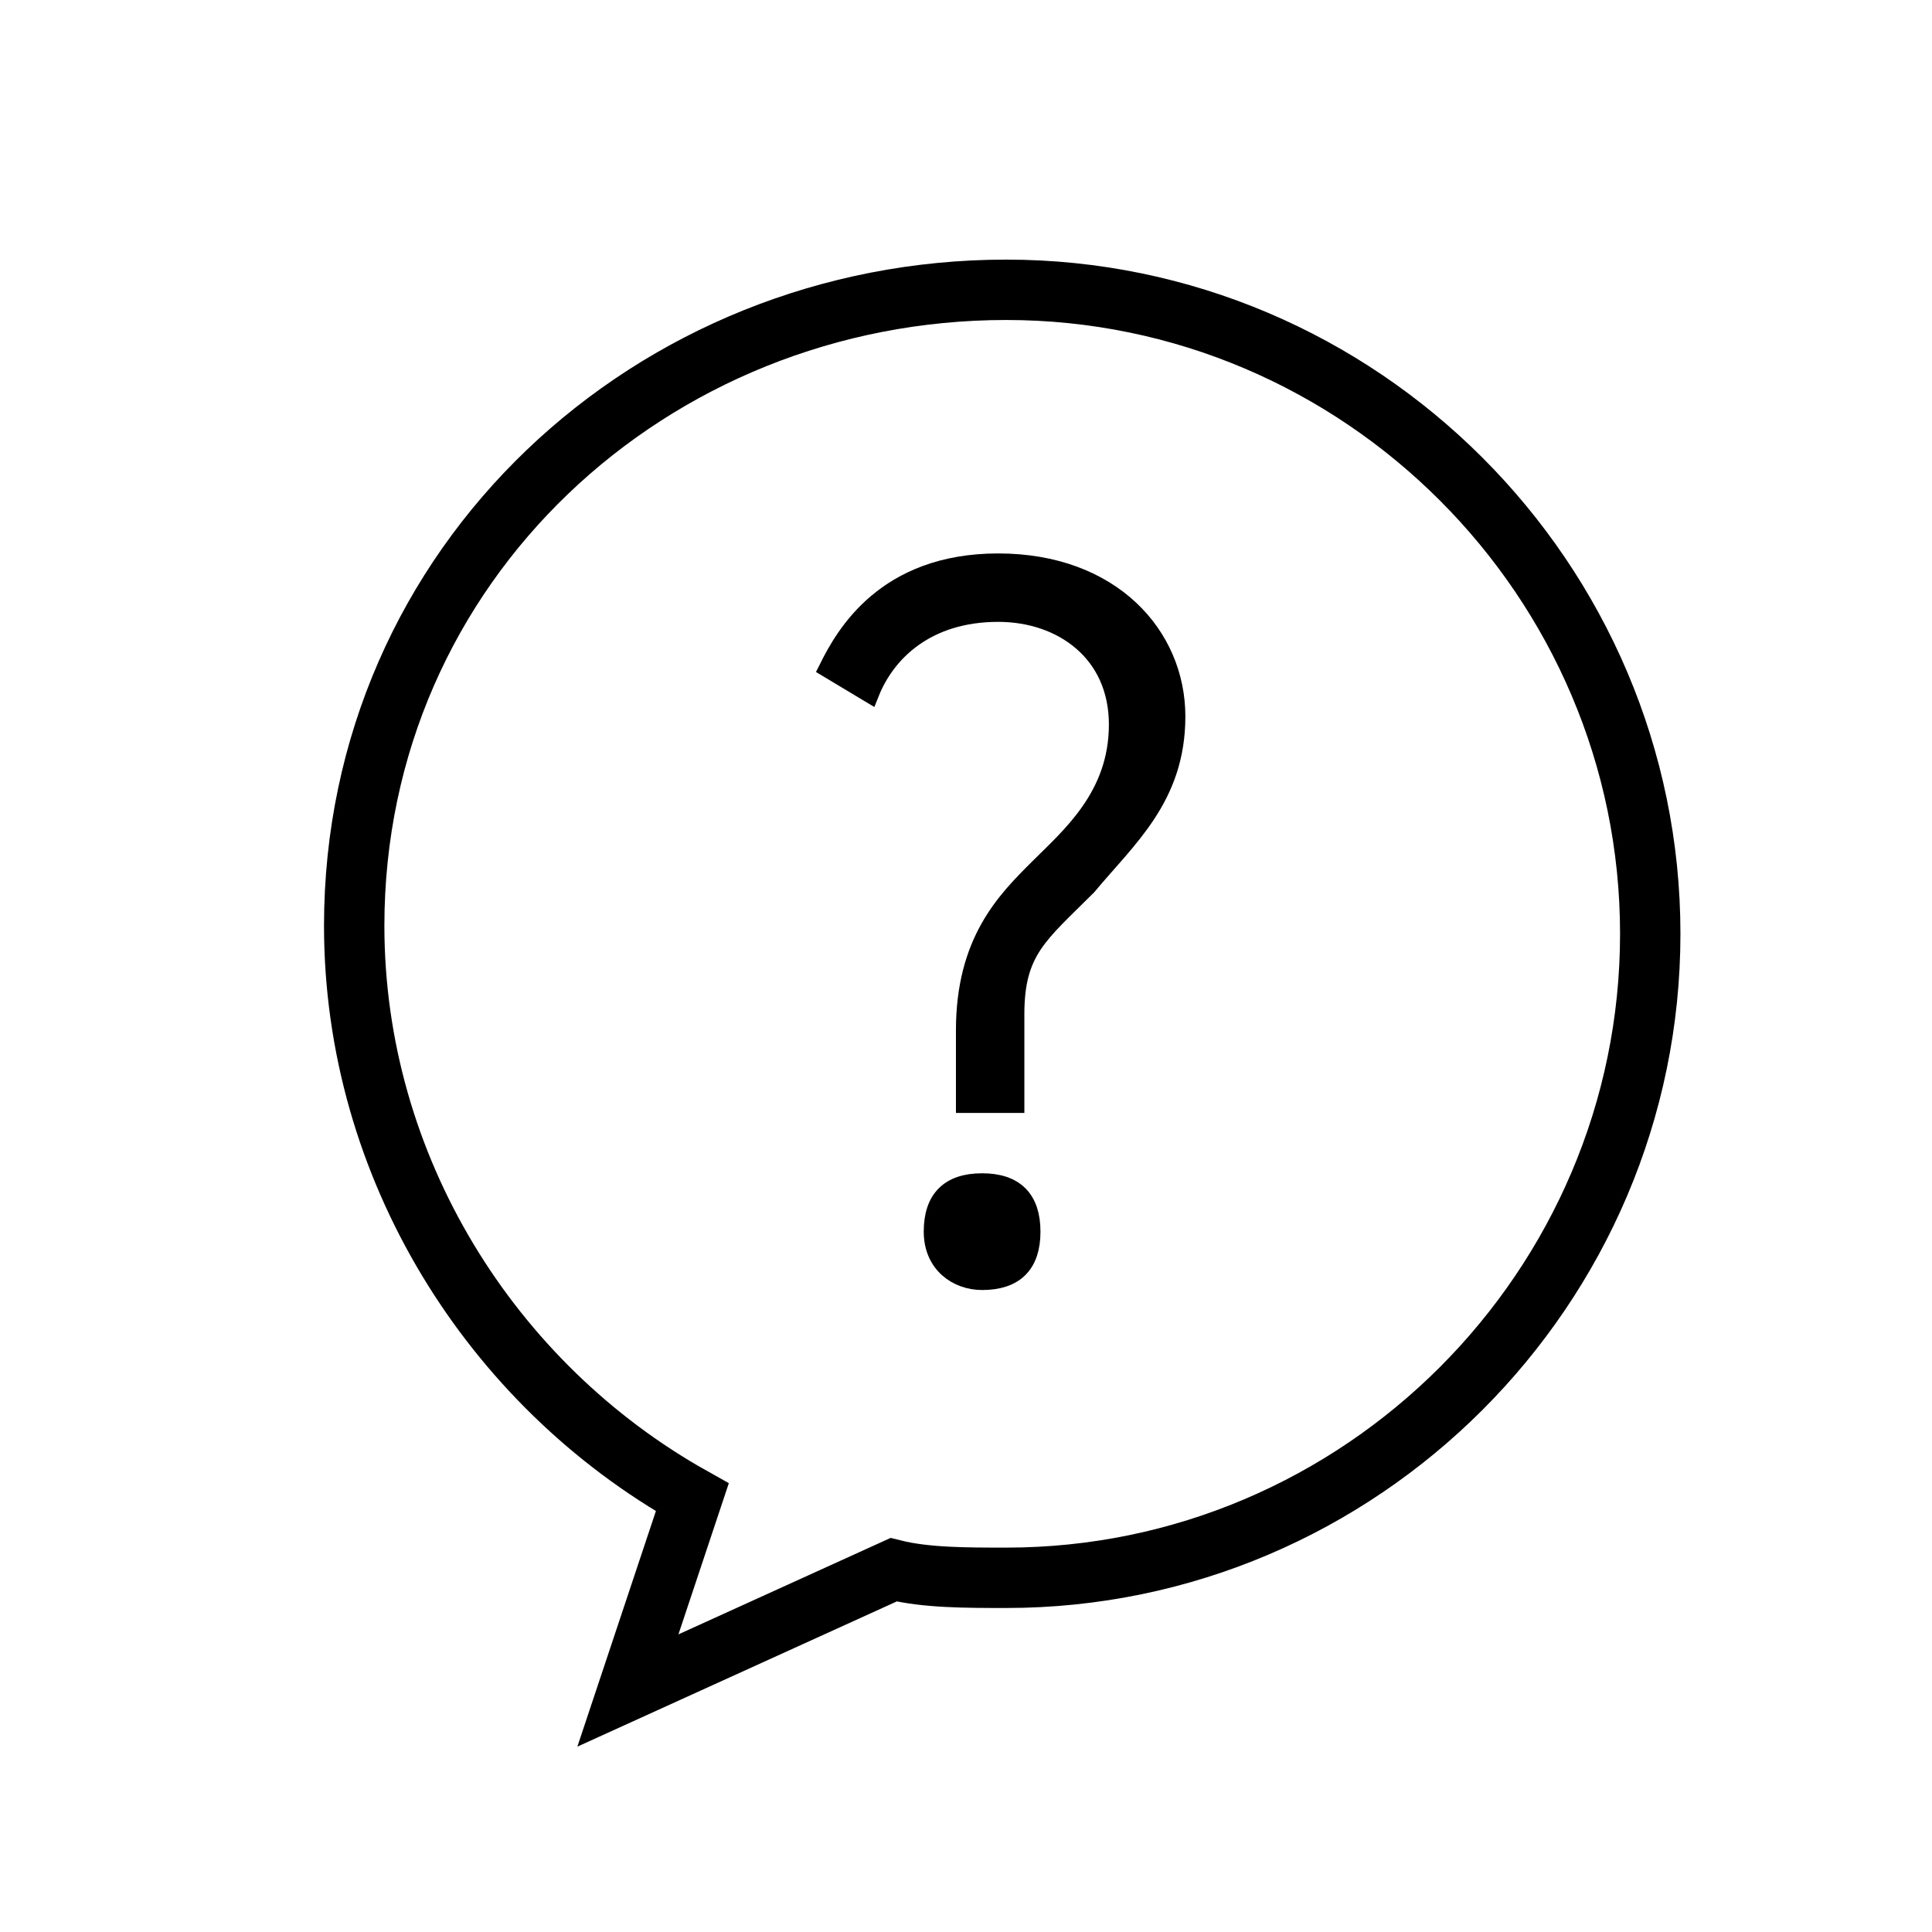
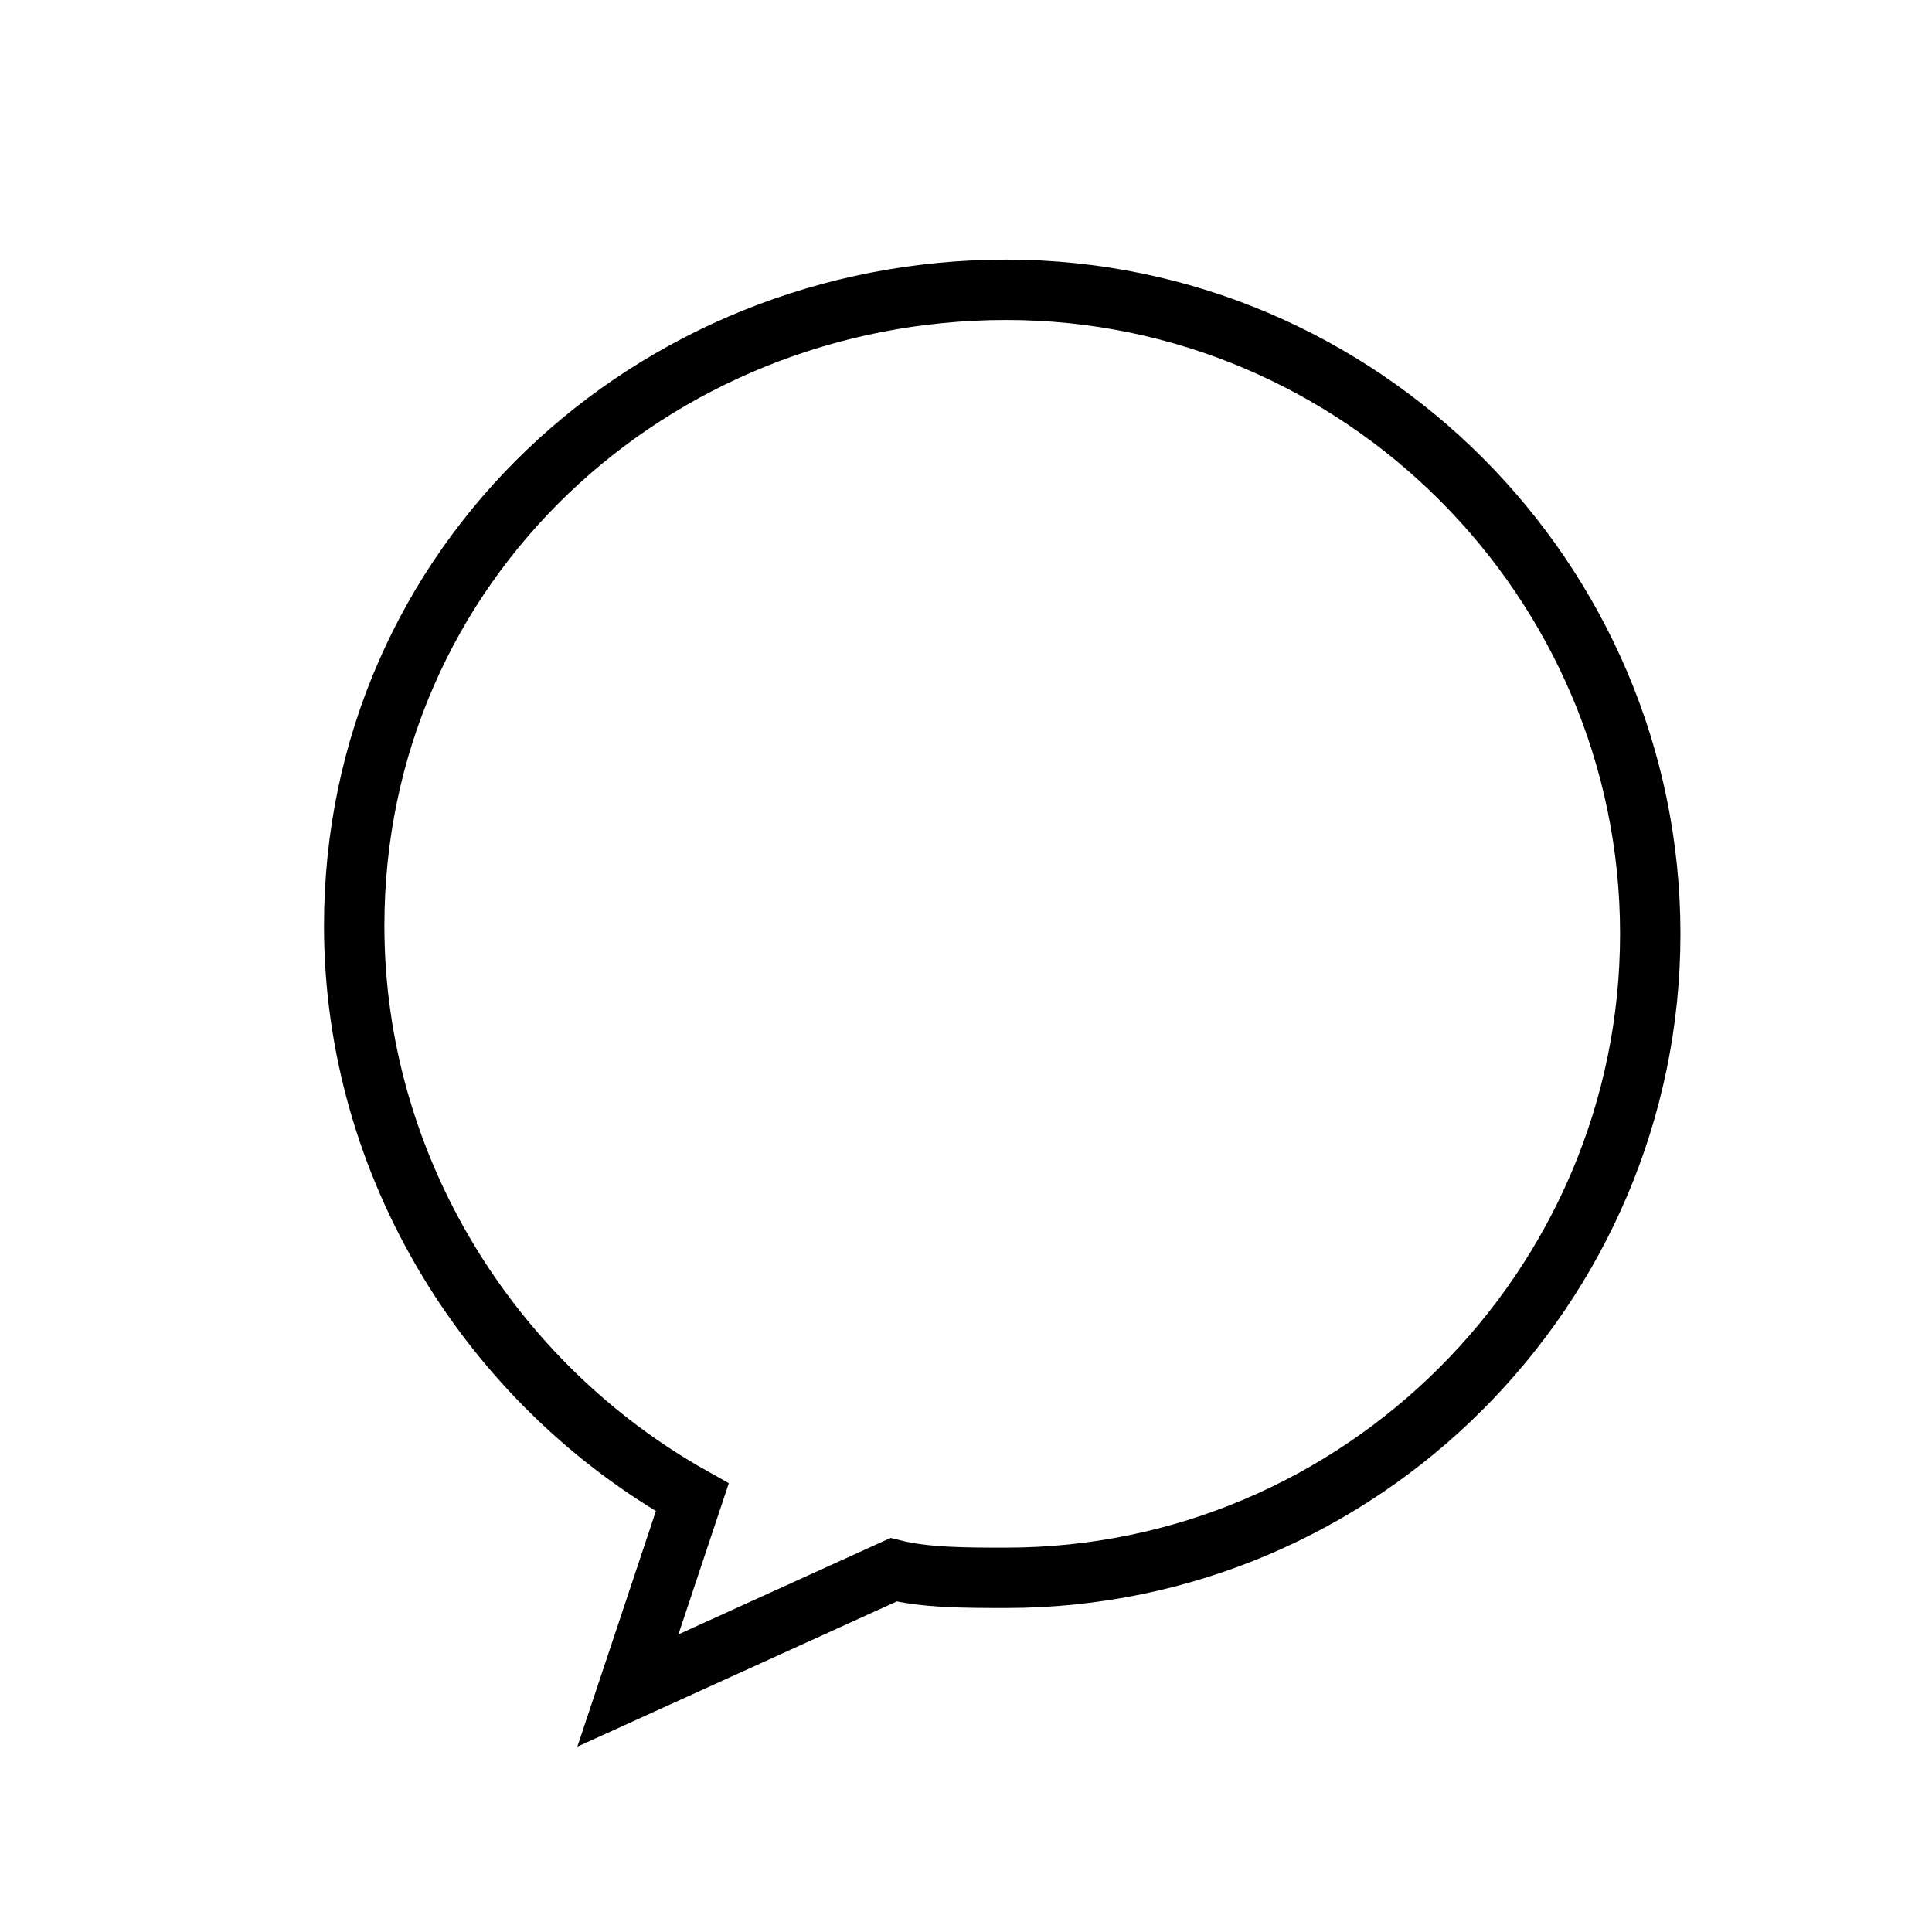
<svg xmlns="http://www.w3.org/2000/svg" version="1.1" id="Warstwa_1" x="0px" y="0px" viewBox="0 0 24 24" style="enable-background:new 0 0 24 24;" xml:space="preserve">
  <style type="text/css">
	.st0{stroke:#000000;stroke-width:0.25;stroke-miterlimit:10;}
	.st1{fill:none;stroke:#000000;stroke-width:0.75;stroke-miterlimit:10;}
</style>
-   <path class="st0" d="M13.5,11c-0.6,0.6-0.9,0.8-0.9,1.6l0,1.1H12l0-0.9c0-1.1,0.5-1.6,0.9-2c0.4-0.4,1-0.9,1-1.8s-0.7-1.4-1.5-1.4  c-0.9,0-1.4,0.5-1.6,1l-0.5-0.3C10.5,7.9,11,7,12.4,7s2.2,0.9,2.2,1.9S14,10.4,13.5,11L13.5,11z M12.2,15.9c-0.3,0-0.6-0.2-0.6-0.6  s0.2-0.6,0.6-0.6c0.4,0,0.6,0.2,0.6,0.6C12.8,15.7,12.6,15.9,12.2,15.9z" />
  <path class="st1" d="M4.4,11.5c0,3,1.7,5.7,4.2,7.1l-0.8,2.4l3.3-1.5c0.4,0.1,0.9,0.1,1.4,0.1c4.4,0,8-3.6,8-8s-3.6-8-8-8  S4.4,7,4.4,11.5L4.4,11.5z" />
</svg>